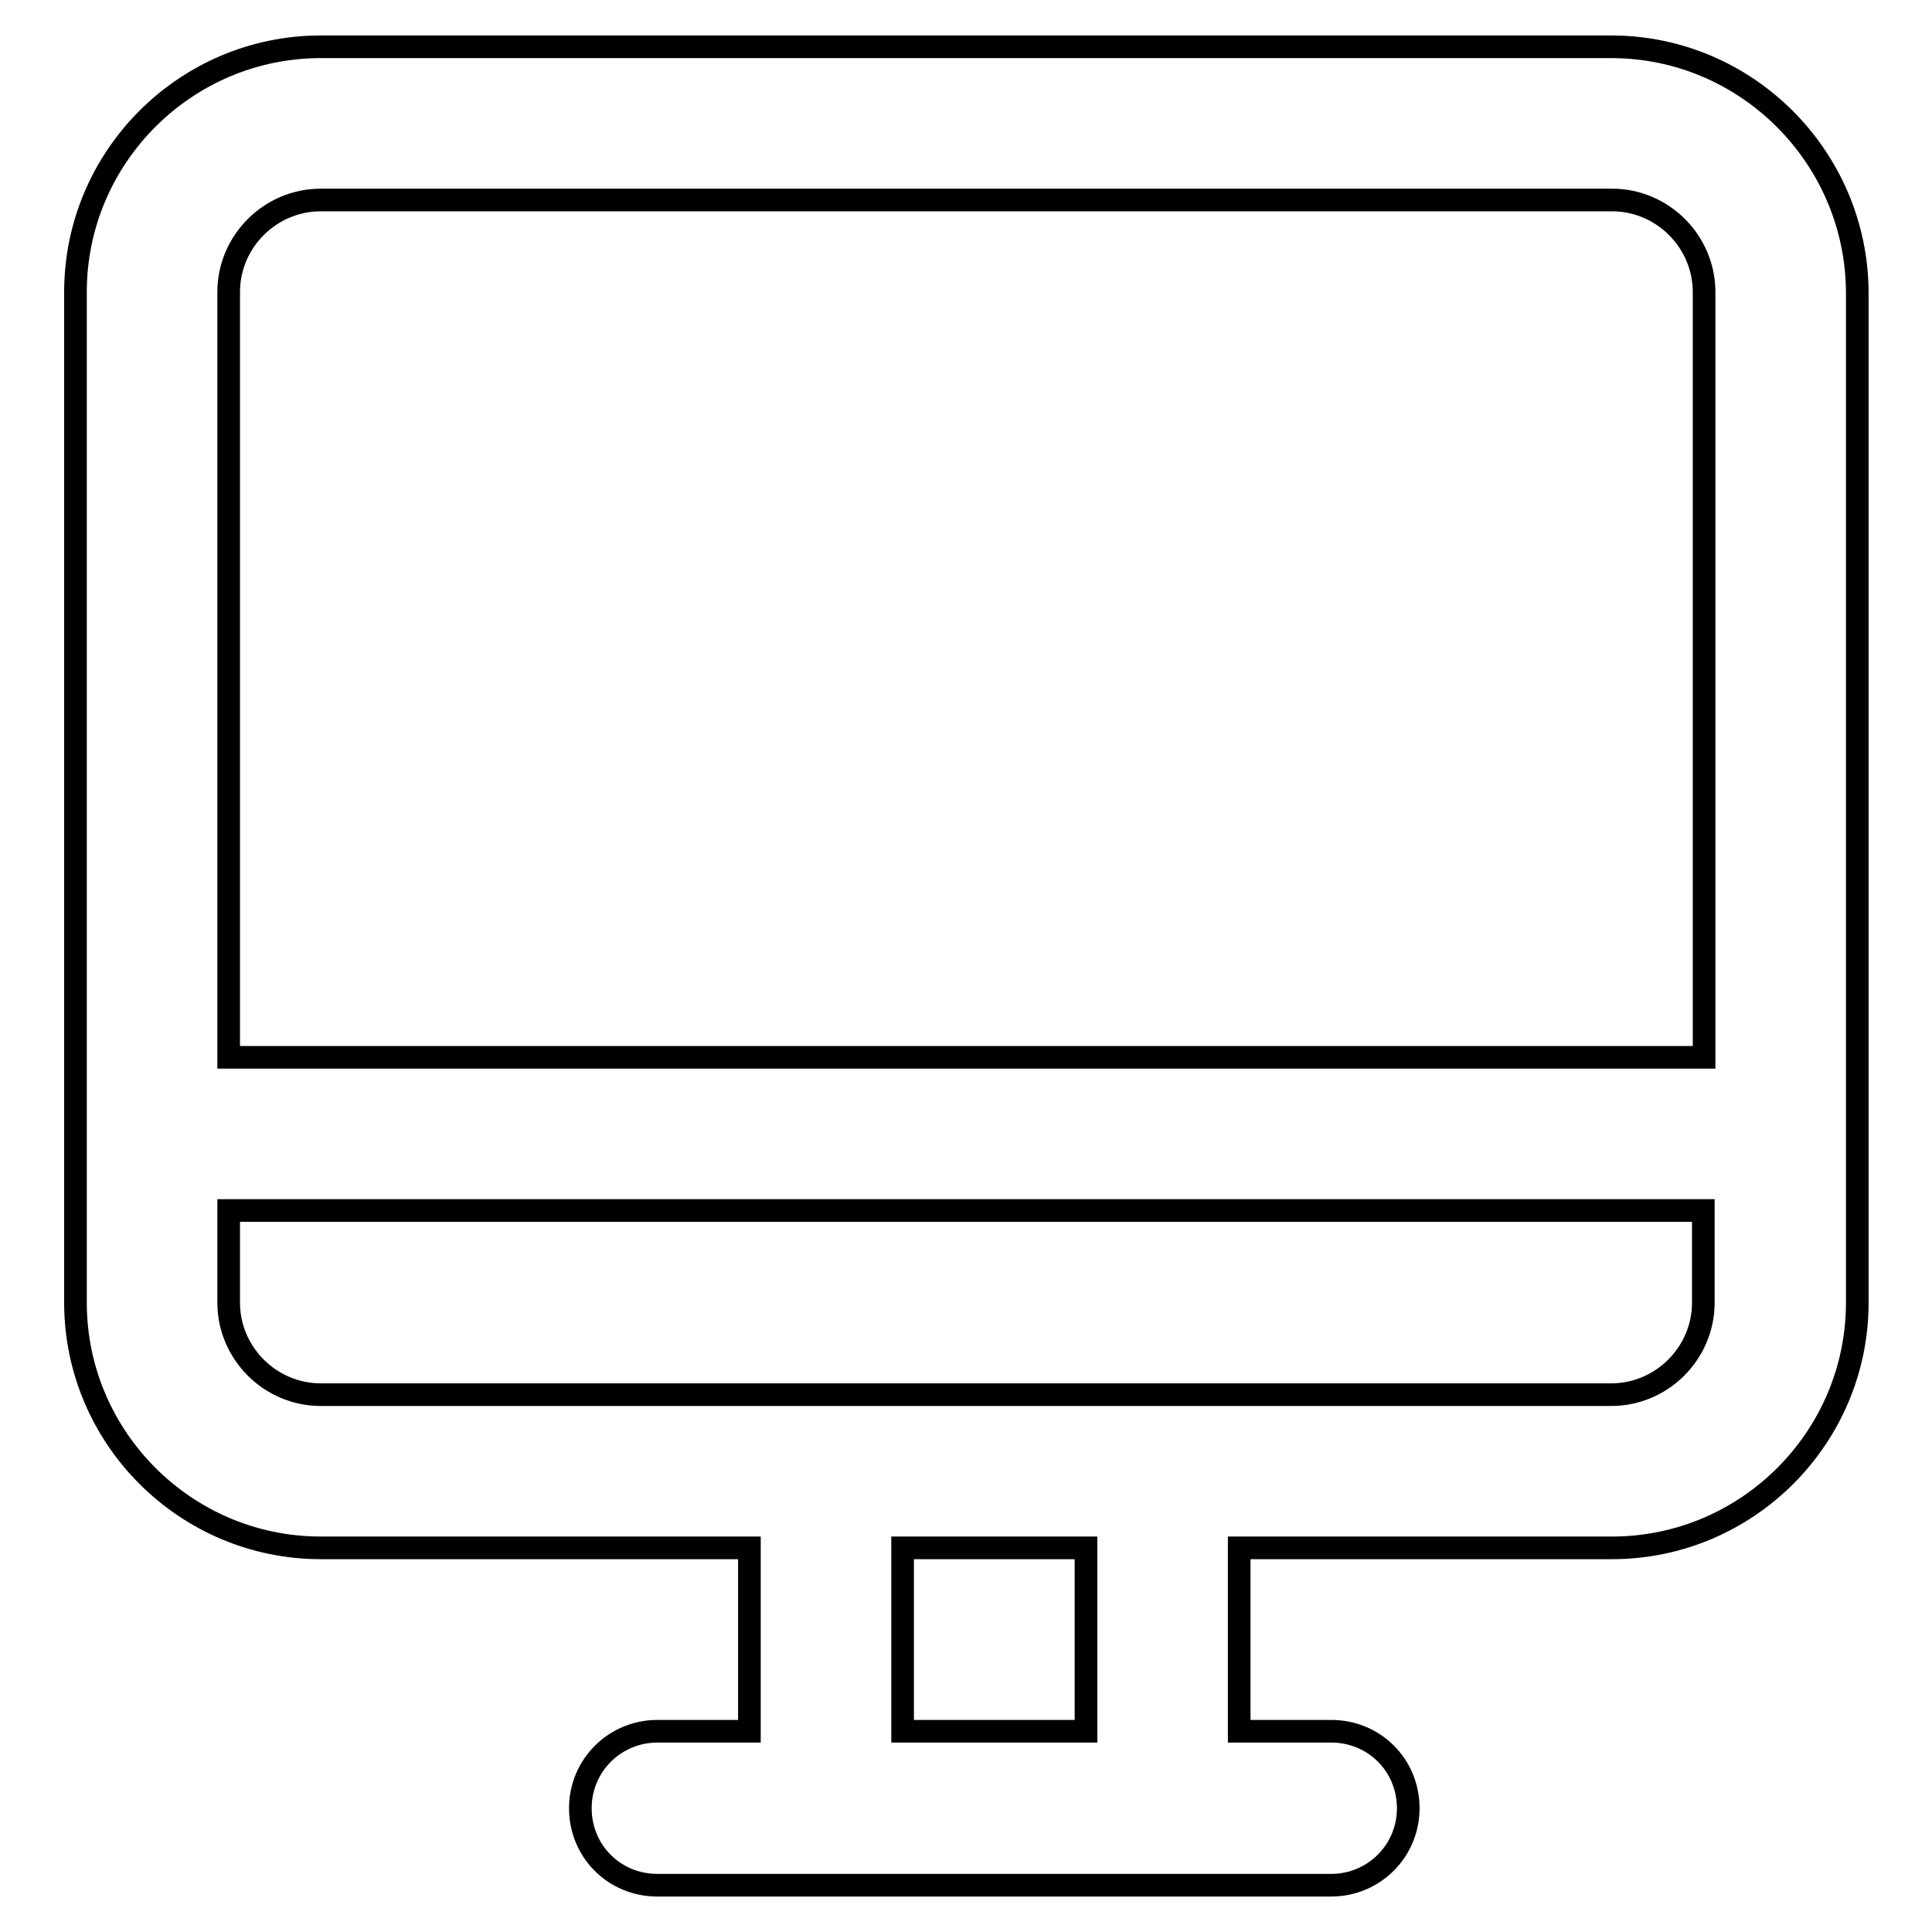
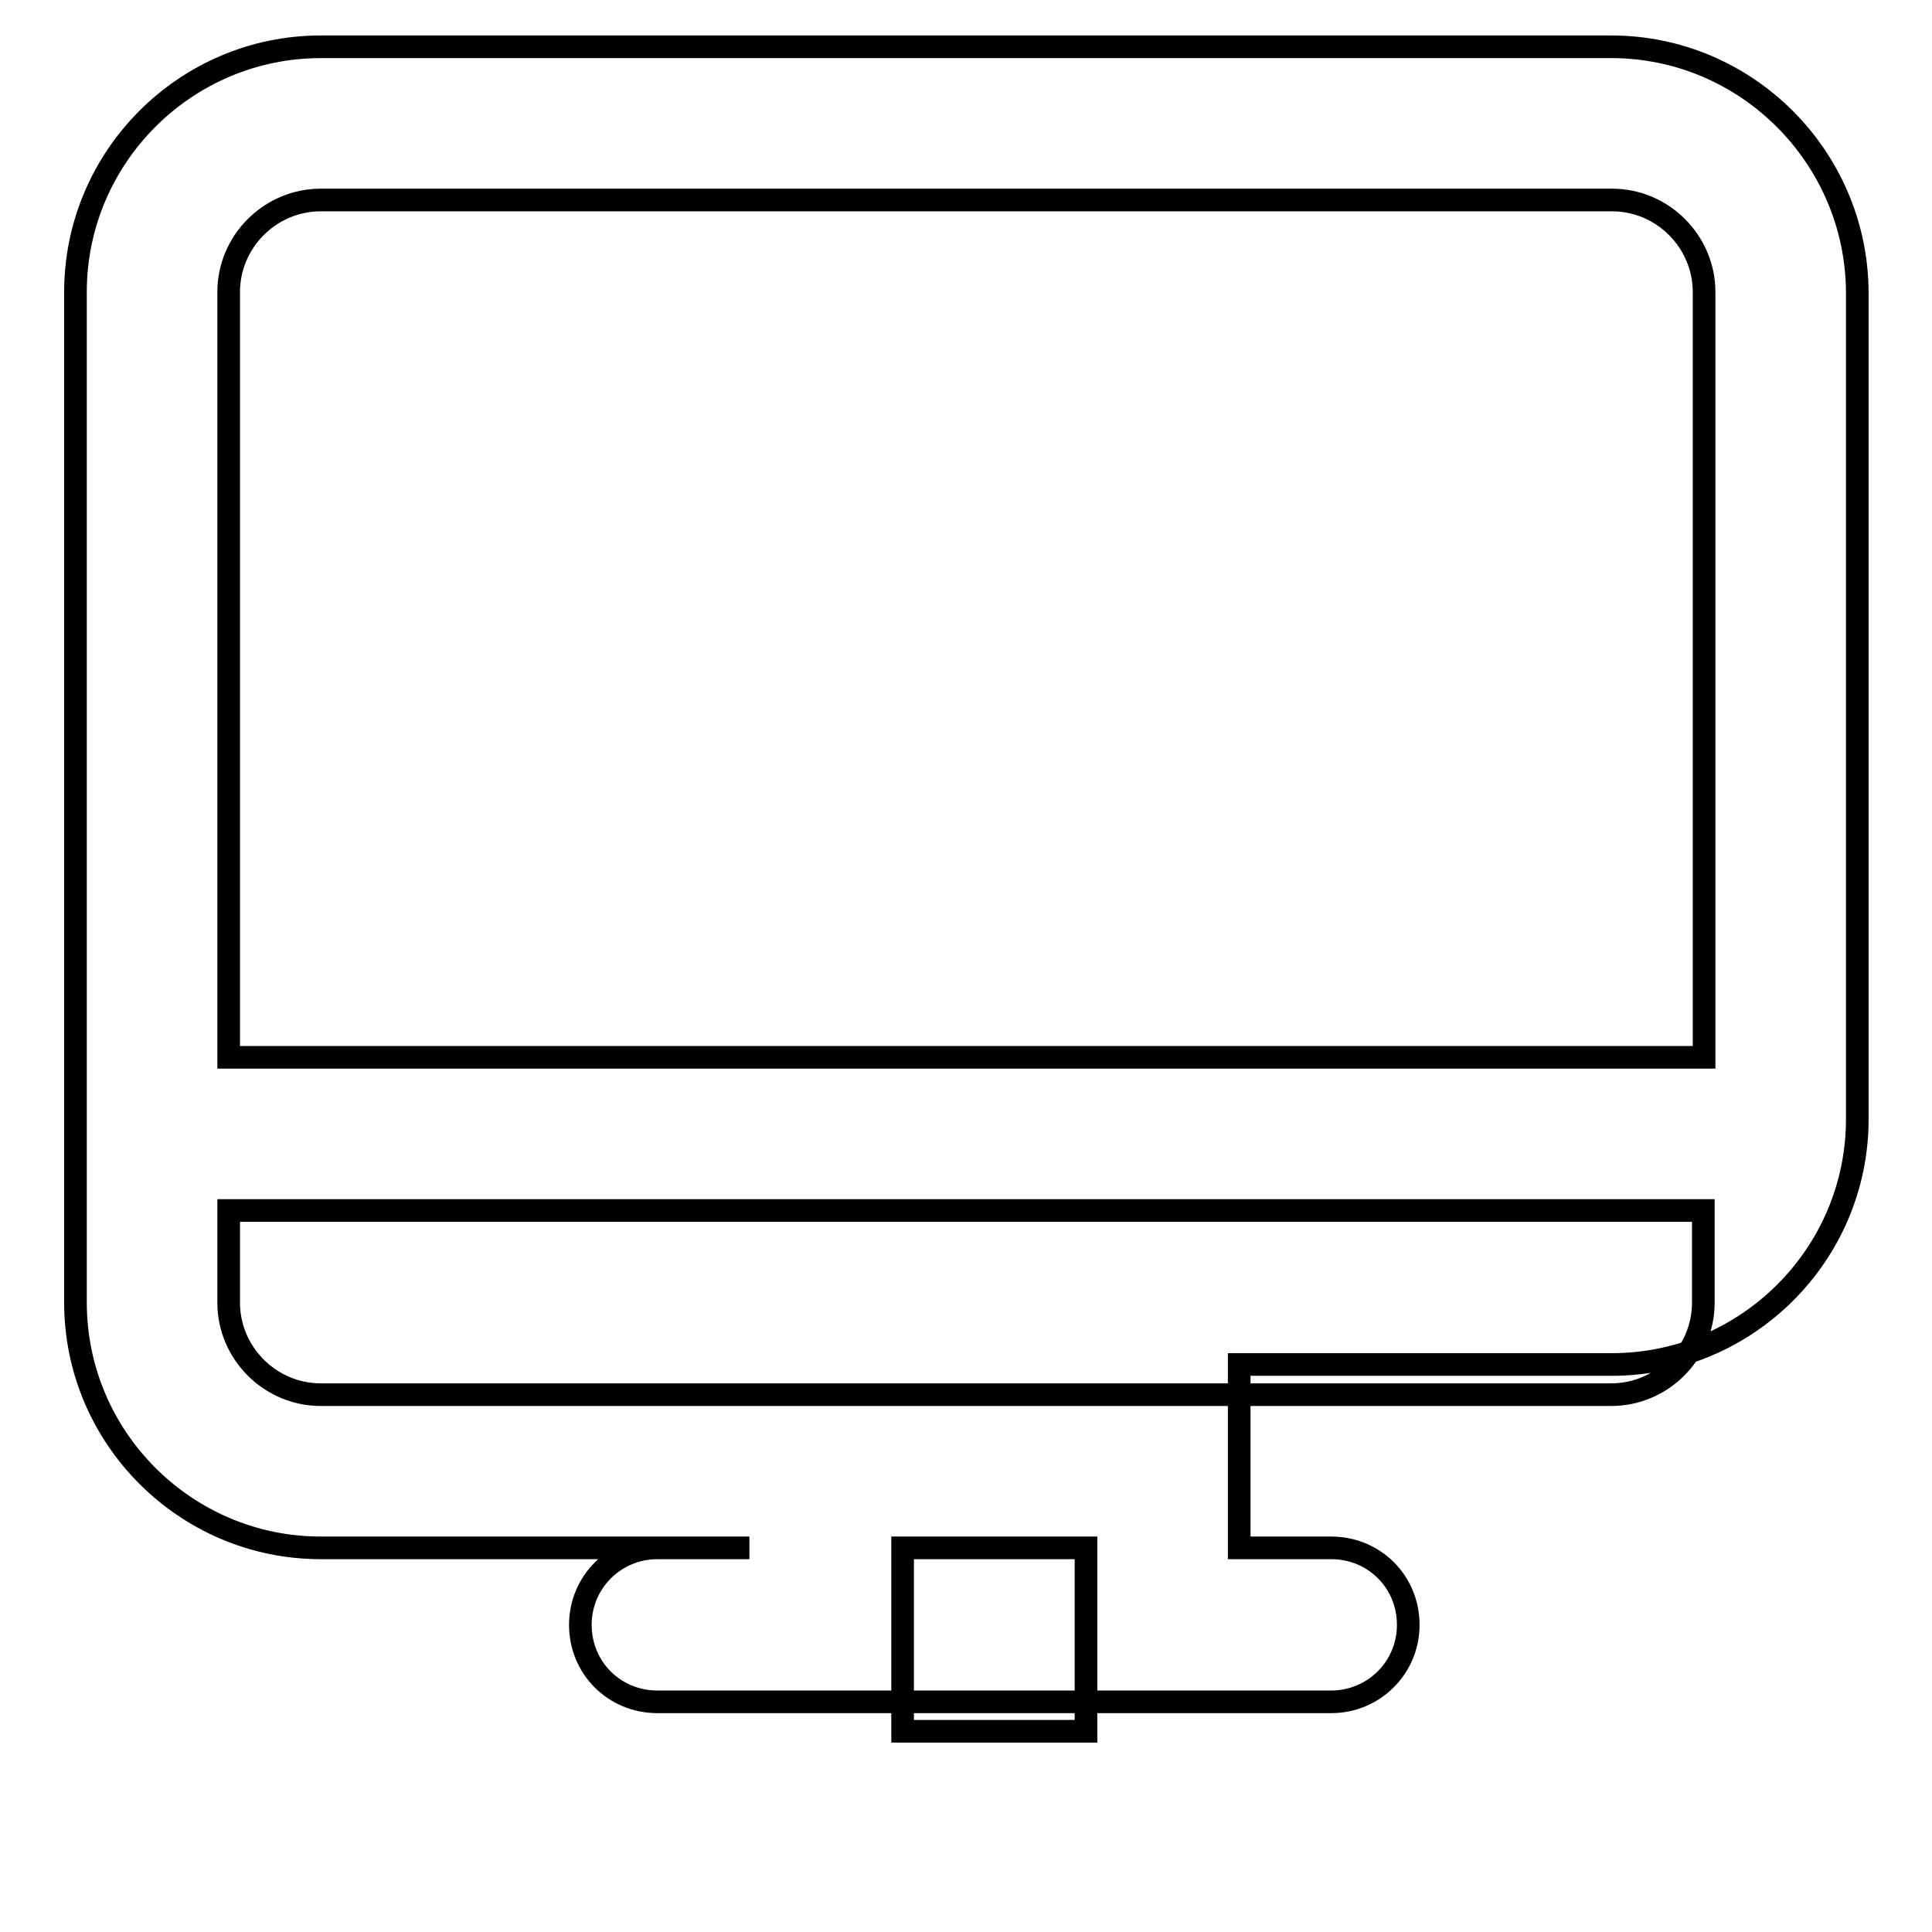
<svg xmlns="http://www.w3.org/2000/svg" version="1.1" x="0px" y="0px" viewBox="0 0 256 256" enable-background="new 0 0 256 256" xml:space="preserve">
  <g>
    <g>
-       <path stroke-width="3" fill-opacity="0" stroke="#000000" d="M213.5,6.2H42.5C24.6,6.2,10,20.8,10,38.7v133.9c0,17.9,14.6,32.5,32.5,32.5h56.8v24.3H87.1c-5.6,0-10.2,4.5-10.2,10.2s4.5,10.2,10.2,10.2h89.3c5.6,0,10.2-4.5,10.2-10.2s-4.5-10.2-10.2-10.2h-12.2v-24.3h49.4c17.9,0,32.5-14.6,32.5-32.5V38.7C246,20.8,231.4,6.2,213.5,6.2z M143.9,205.1v24.3h-24.3v-24.3H143.9z M30.3,160.4h195.4v12.2c0,6.7-5.5,12.2-12.2,12.2H42.5c-6.7,0-12.2-5.5-12.2-12.2V160.4L30.3,160.4z M30.3,38.7c0-6.7,5.5-12.2,12.2-12.2h171.1c6.7,0,12.2,5.5,12.2,12.2v101.4H30.3V38.7z" />
+       <path stroke-width="3" fill-opacity="0" stroke="#000000" d="M213.5,6.2H42.5C24.6,6.2,10,20.8,10,38.7v133.9c0,17.9,14.6,32.5,32.5,32.5h56.8H87.1c-5.6,0-10.2,4.5-10.2,10.2s4.5,10.2,10.2,10.2h89.3c5.6,0,10.2-4.5,10.2-10.2s-4.5-10.2-10.2-10.2h-12.2v-24.3h49.4c17.9,0,32.5-14.6,32.5-32.5V38.7C246,20.8,231.4,6.2,213.5,6.2z M143.9,205.1v24.3h-24.3v-24.3H143.9z M30.3,160.4h195.4v12.2c0,6.7-5.5,12.2-12.2,12.2H42.5c-6.7,0-12.2-5.5-12.2-12.2V160.4L30.3,160.4z M30.3,38.7c0-6.7,5.5-12.2,12.2-12.2h171.1c6.7,0,12.2,5.5,12.2,12.2v101.4H30.3V38.7z" />
    </g>
  </g>
</svg>